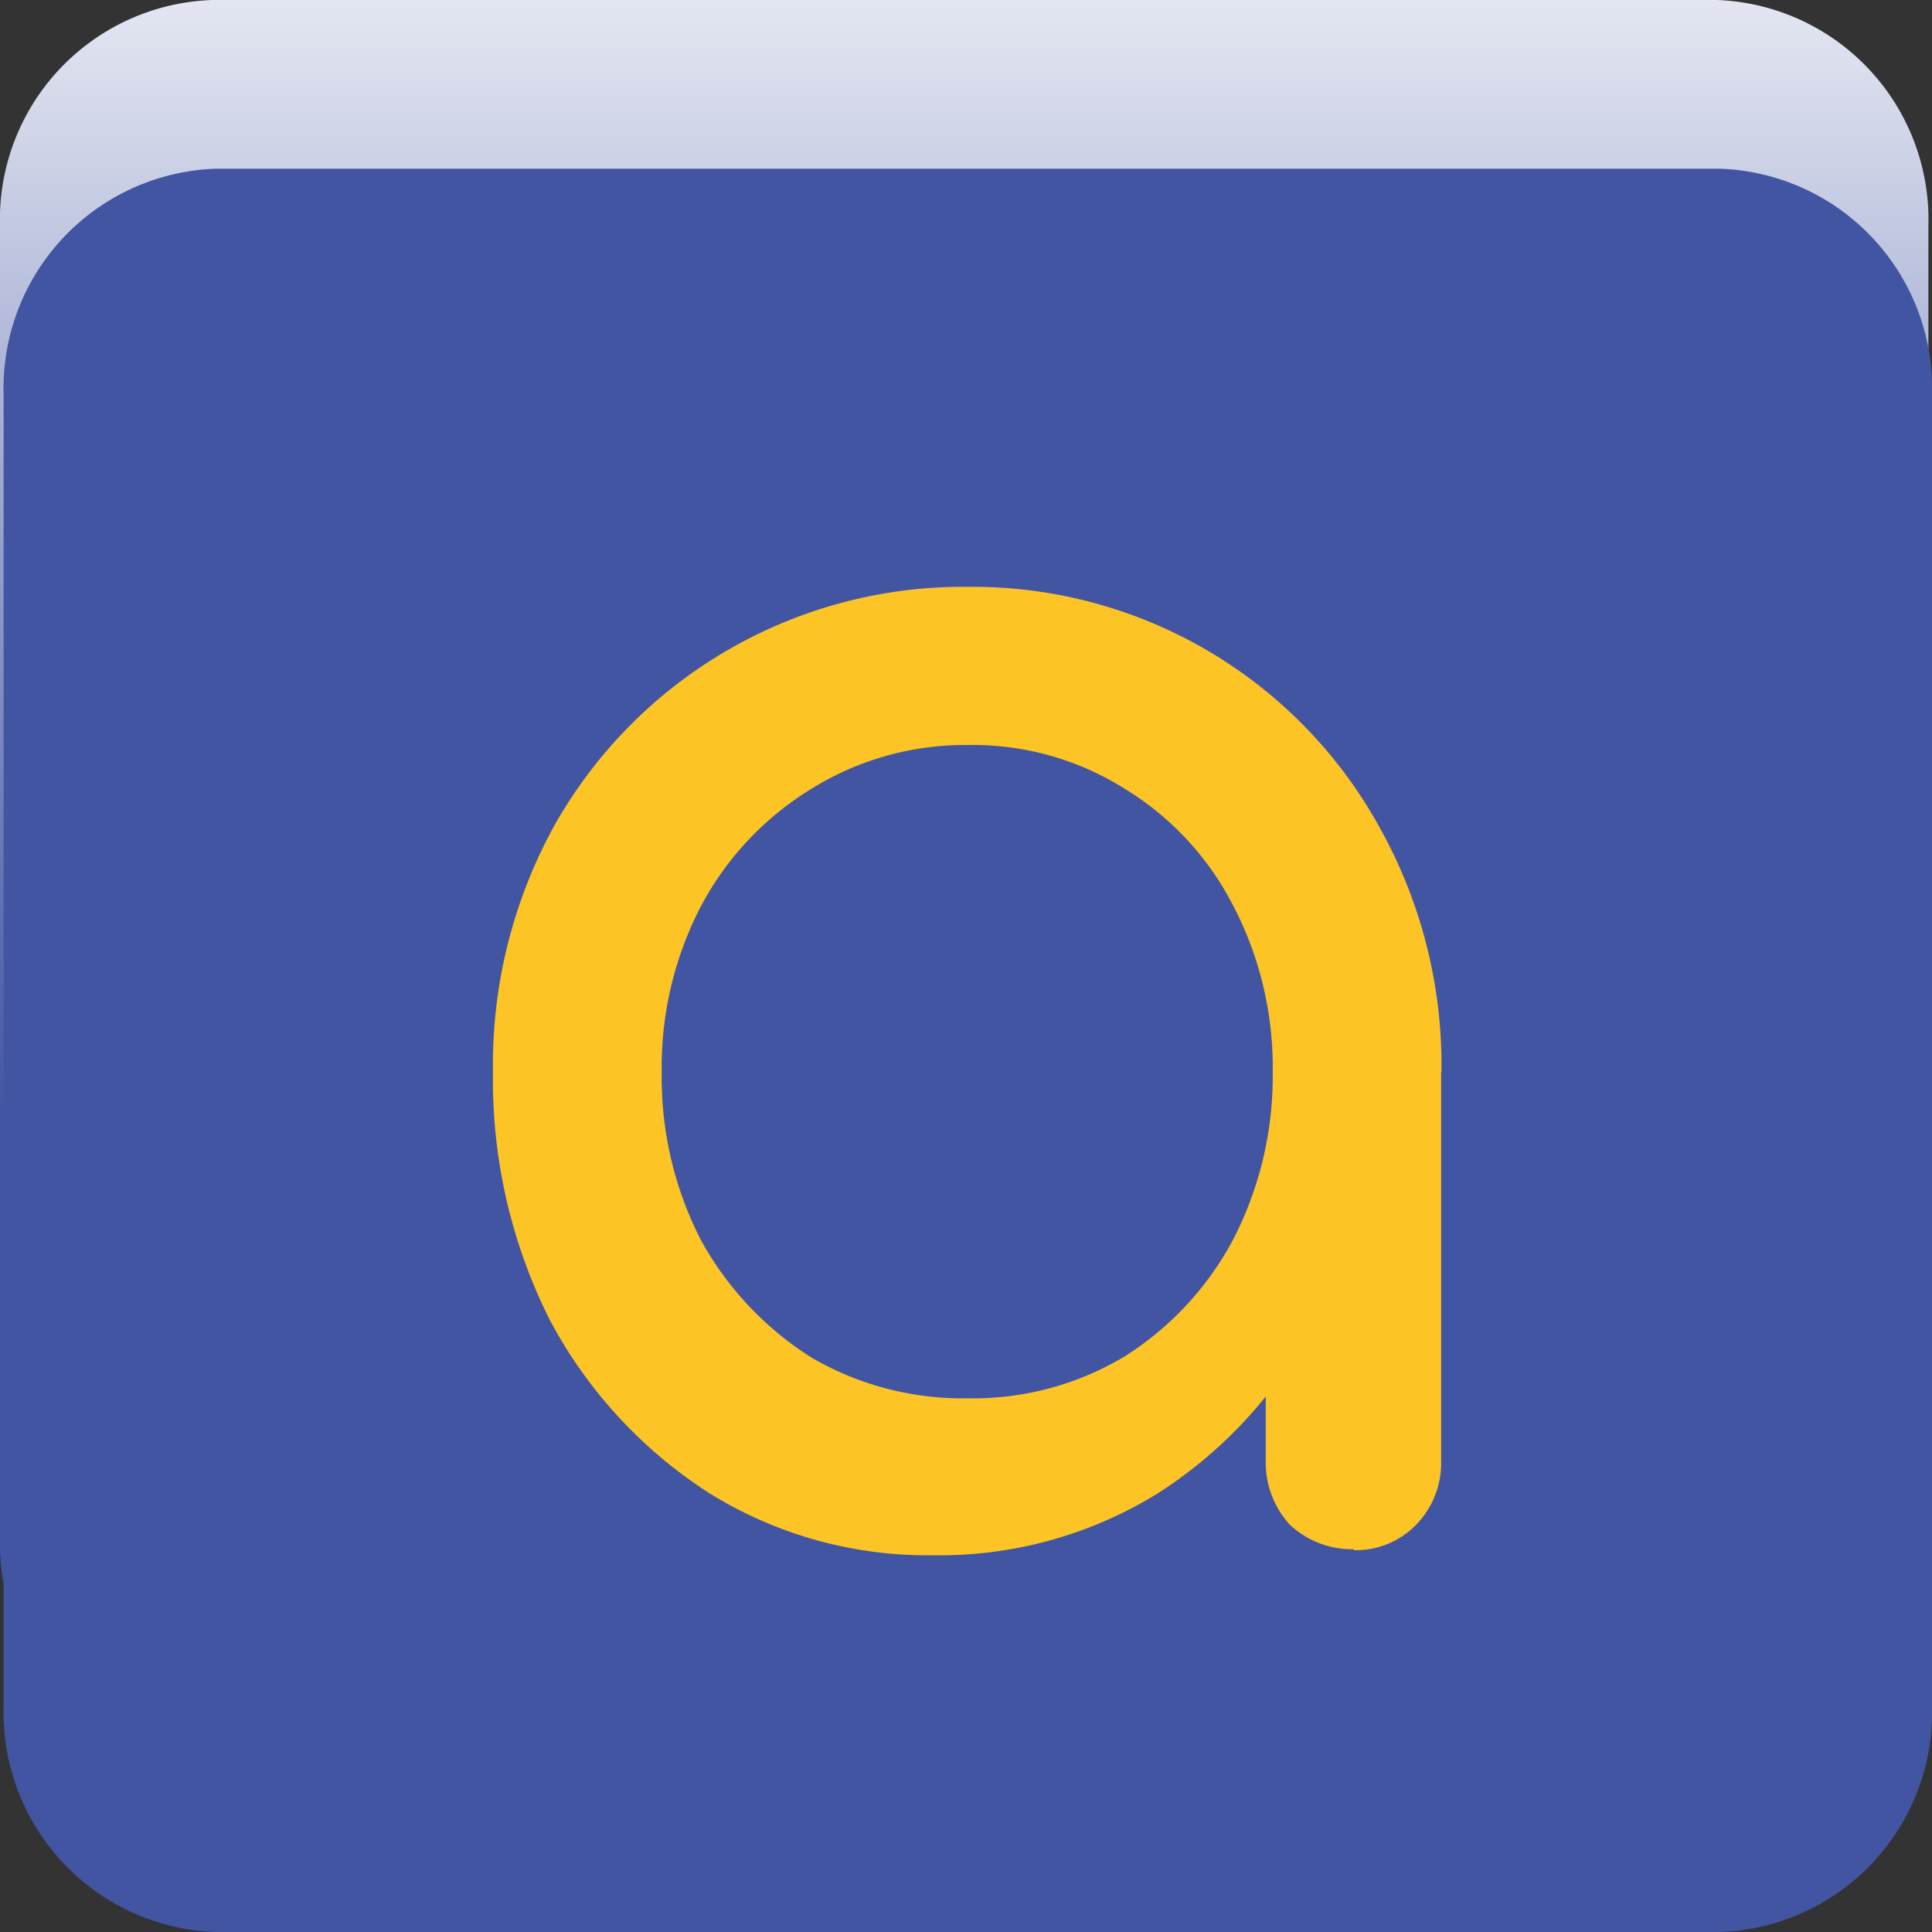
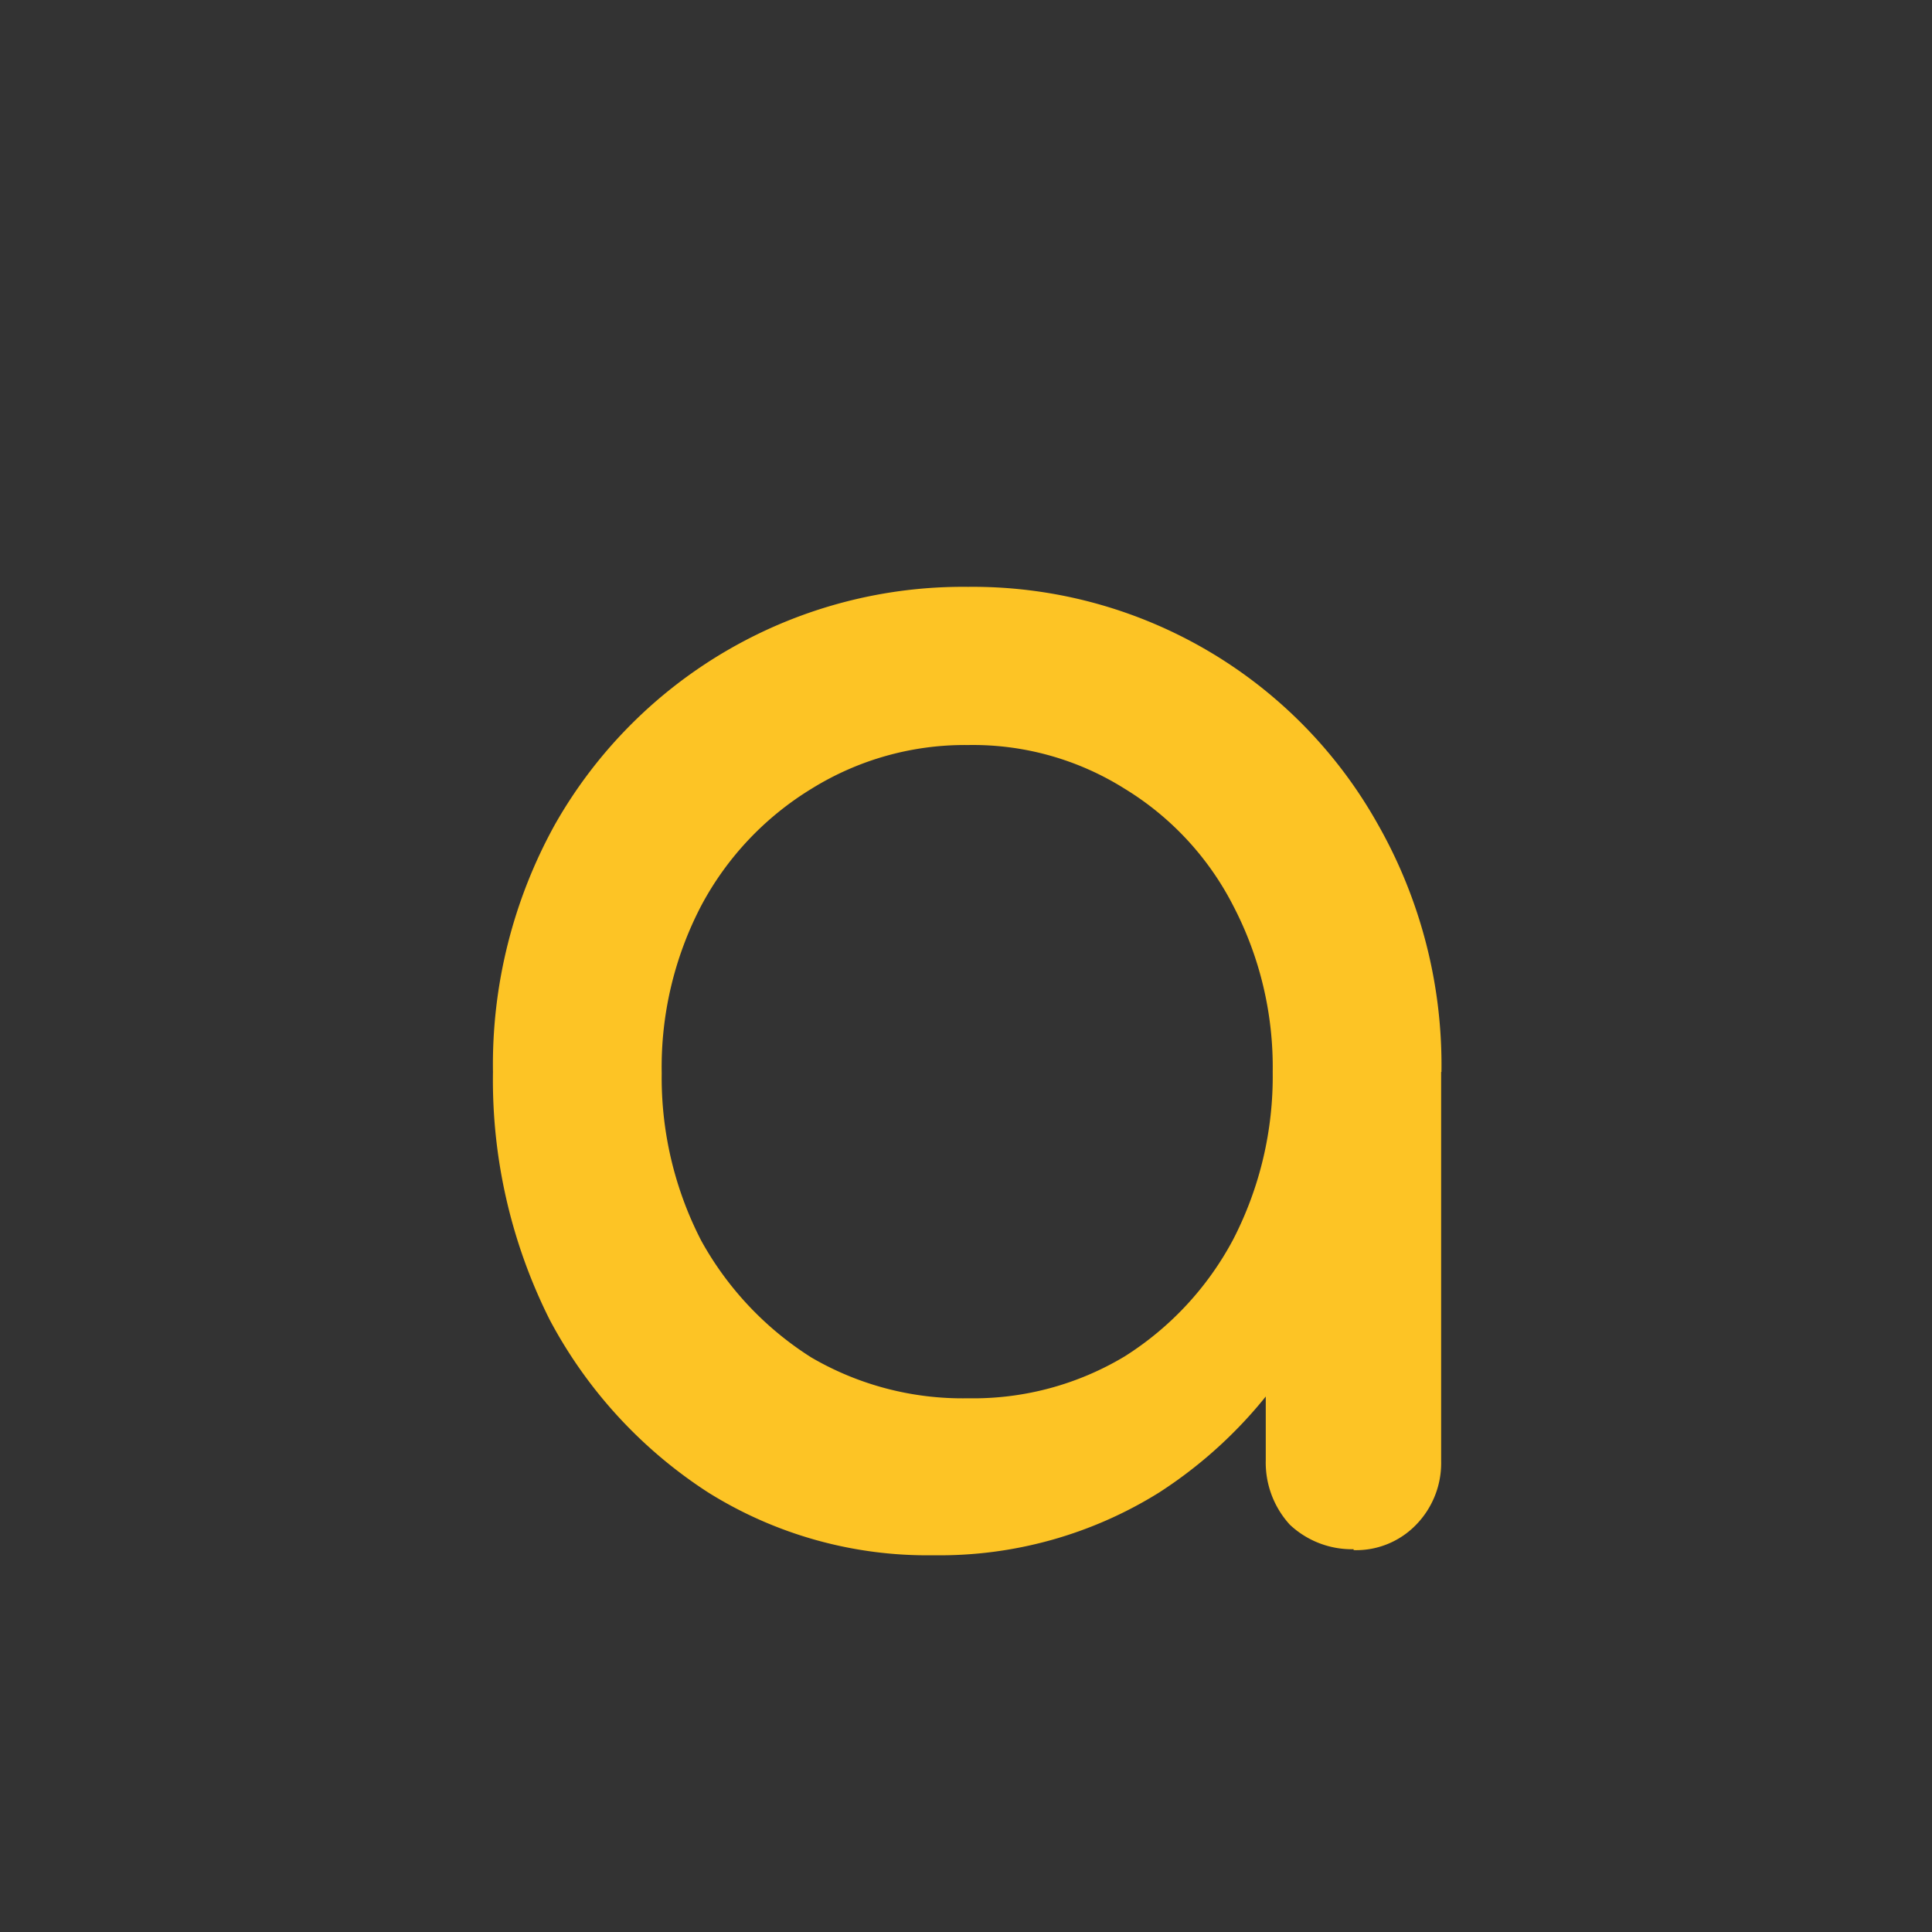
<svg xmlns="http://www.w3.org/2000/svg" viewBox="0 0 64 64">
  <rect x="0" y="0" width="64" height="64" fill="#333333" stroke="none" />
  <defs>
    <style>.cls-1{fill:url(#Безымянный_градиент_2);}.cls-2{fill:#4155a2;}.cls-3{fill:#fdc425;}</style>
    <linearGradient id="Безымянный_градиент_2" x1="31.96" y1="-94.92" x2="31.96" y2="-36.51" gradientTransform="matrix(1, 0, 0, -1, 0, -42.76)" gradientUnits="userSpaceOnUse">
      <stop offset="0.26" stop-color="#4155a2" />
      <stop offset="1" stop-color="#fff" />
    </linearGradient>
  </defs>
  <g id="Слой_2" data-name="Слой 2">
    <g id="Слой_1-2" data-name="Слой 1">
-       <path class="cls-1" d="M56.88,0H7.05A7.28,7.28,0,0,0,0,7.5V50.91a7.28,7.28,0,0,0,7.05,7.5H56.88a7.28,7.28,0,0,0,7-7.5V7.5A7.28,7.28,0,0,0,56.88,0Z" />
-       <path class="cls-2" d="M57,5.59H7.12a7.28,7.28,0,0,0-7,7.5V56.5a7.28,7.28,0,0,0,7,7.5H57a7.28,7.28,0,0,0,7-7.5V13.09A7.28,7.28,0,0,0,57,5.59Z" />
      <path class="cls-3" d="M30.93,51.52a13.69,13.69,0,0,1-7.47-2.08,15.4,15.4,0,0,1-5.25-5.72,17.7,17.7,0,0,1-1.88-8.21,16.41,16.41,0,0,1,2.06-8.21,15.54,15.54,0,0,1,13.68-7.86A15.38,15.38,0,0,1,45.64,27.3a16.14,16.14,0,0,1,2.11,8.21H45.52a17.13,17.13,0,0,1-1.94,8.21,14.9,14.9,0,0,1-5.18,5.72A13.73,13.73,0,0,1,30.93,51.52Zm1.14-5.2a9.74,9.74,0,0,0,5.19-1.39,10.29,10.29,0,0,0,3.59-3.87,11.77,11.77,0,0,0,1.31-5.55A11.55,11.55,0,0,0,40.85,30a9.73,9.73,0,0,0-3.59-3.87,9.44,9.44,0,0,0-5.19-1.45,9.63,9.63,0,0,0-5.19,1.45A10.09,10.09,0,0,0,23.23,30a11.55,11.55,0,0,0-1.31,5.55,11.77,11.77,0,0,0,1.31,5.55,10.69,10.69,0,0,0,3.65,3.87A9.94,9.94,0,0,0,32.07,46.32Zm12.77,5a3,3,0,0,1-2.11-.81,3.05,3.05,0,0,1-.8-2.14V39.56L43,33.43l4.74,2.08V48.4a2.93,2.93,0,0,1-.86,2.14A2.76,2.76,0,0,1,44.84,51.35Z" />
    </g>
  </g>
</svg>